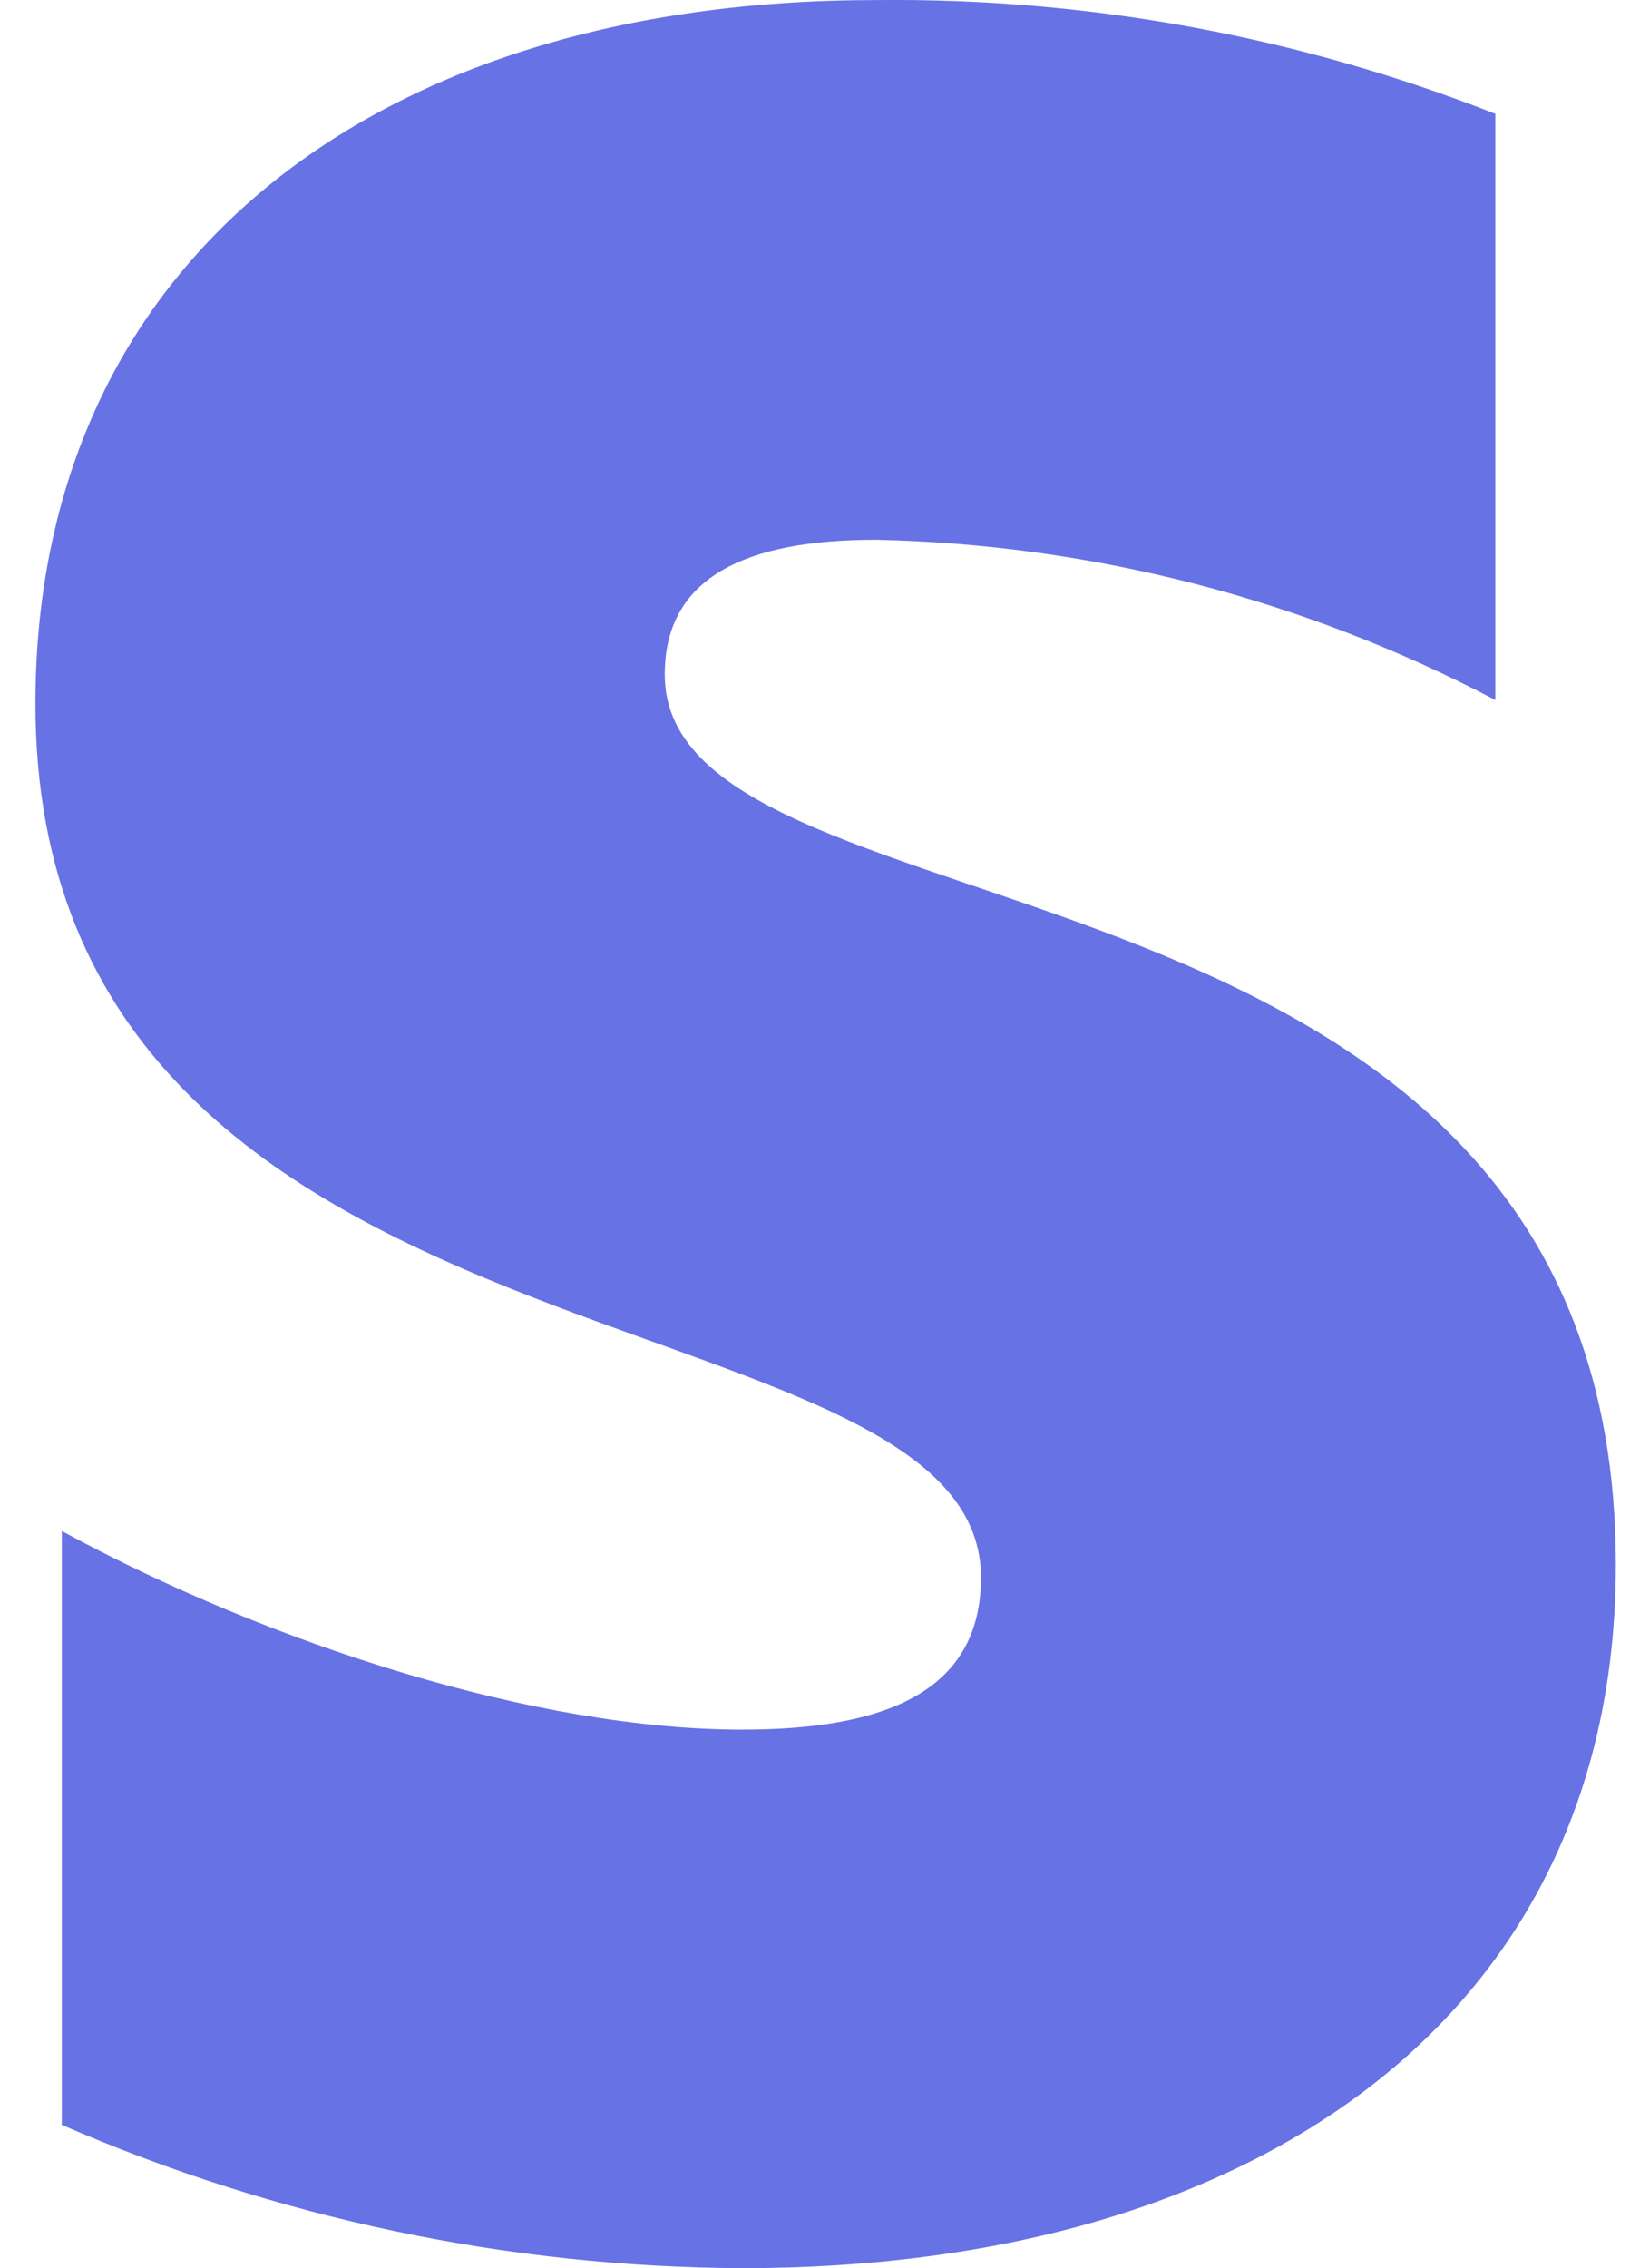
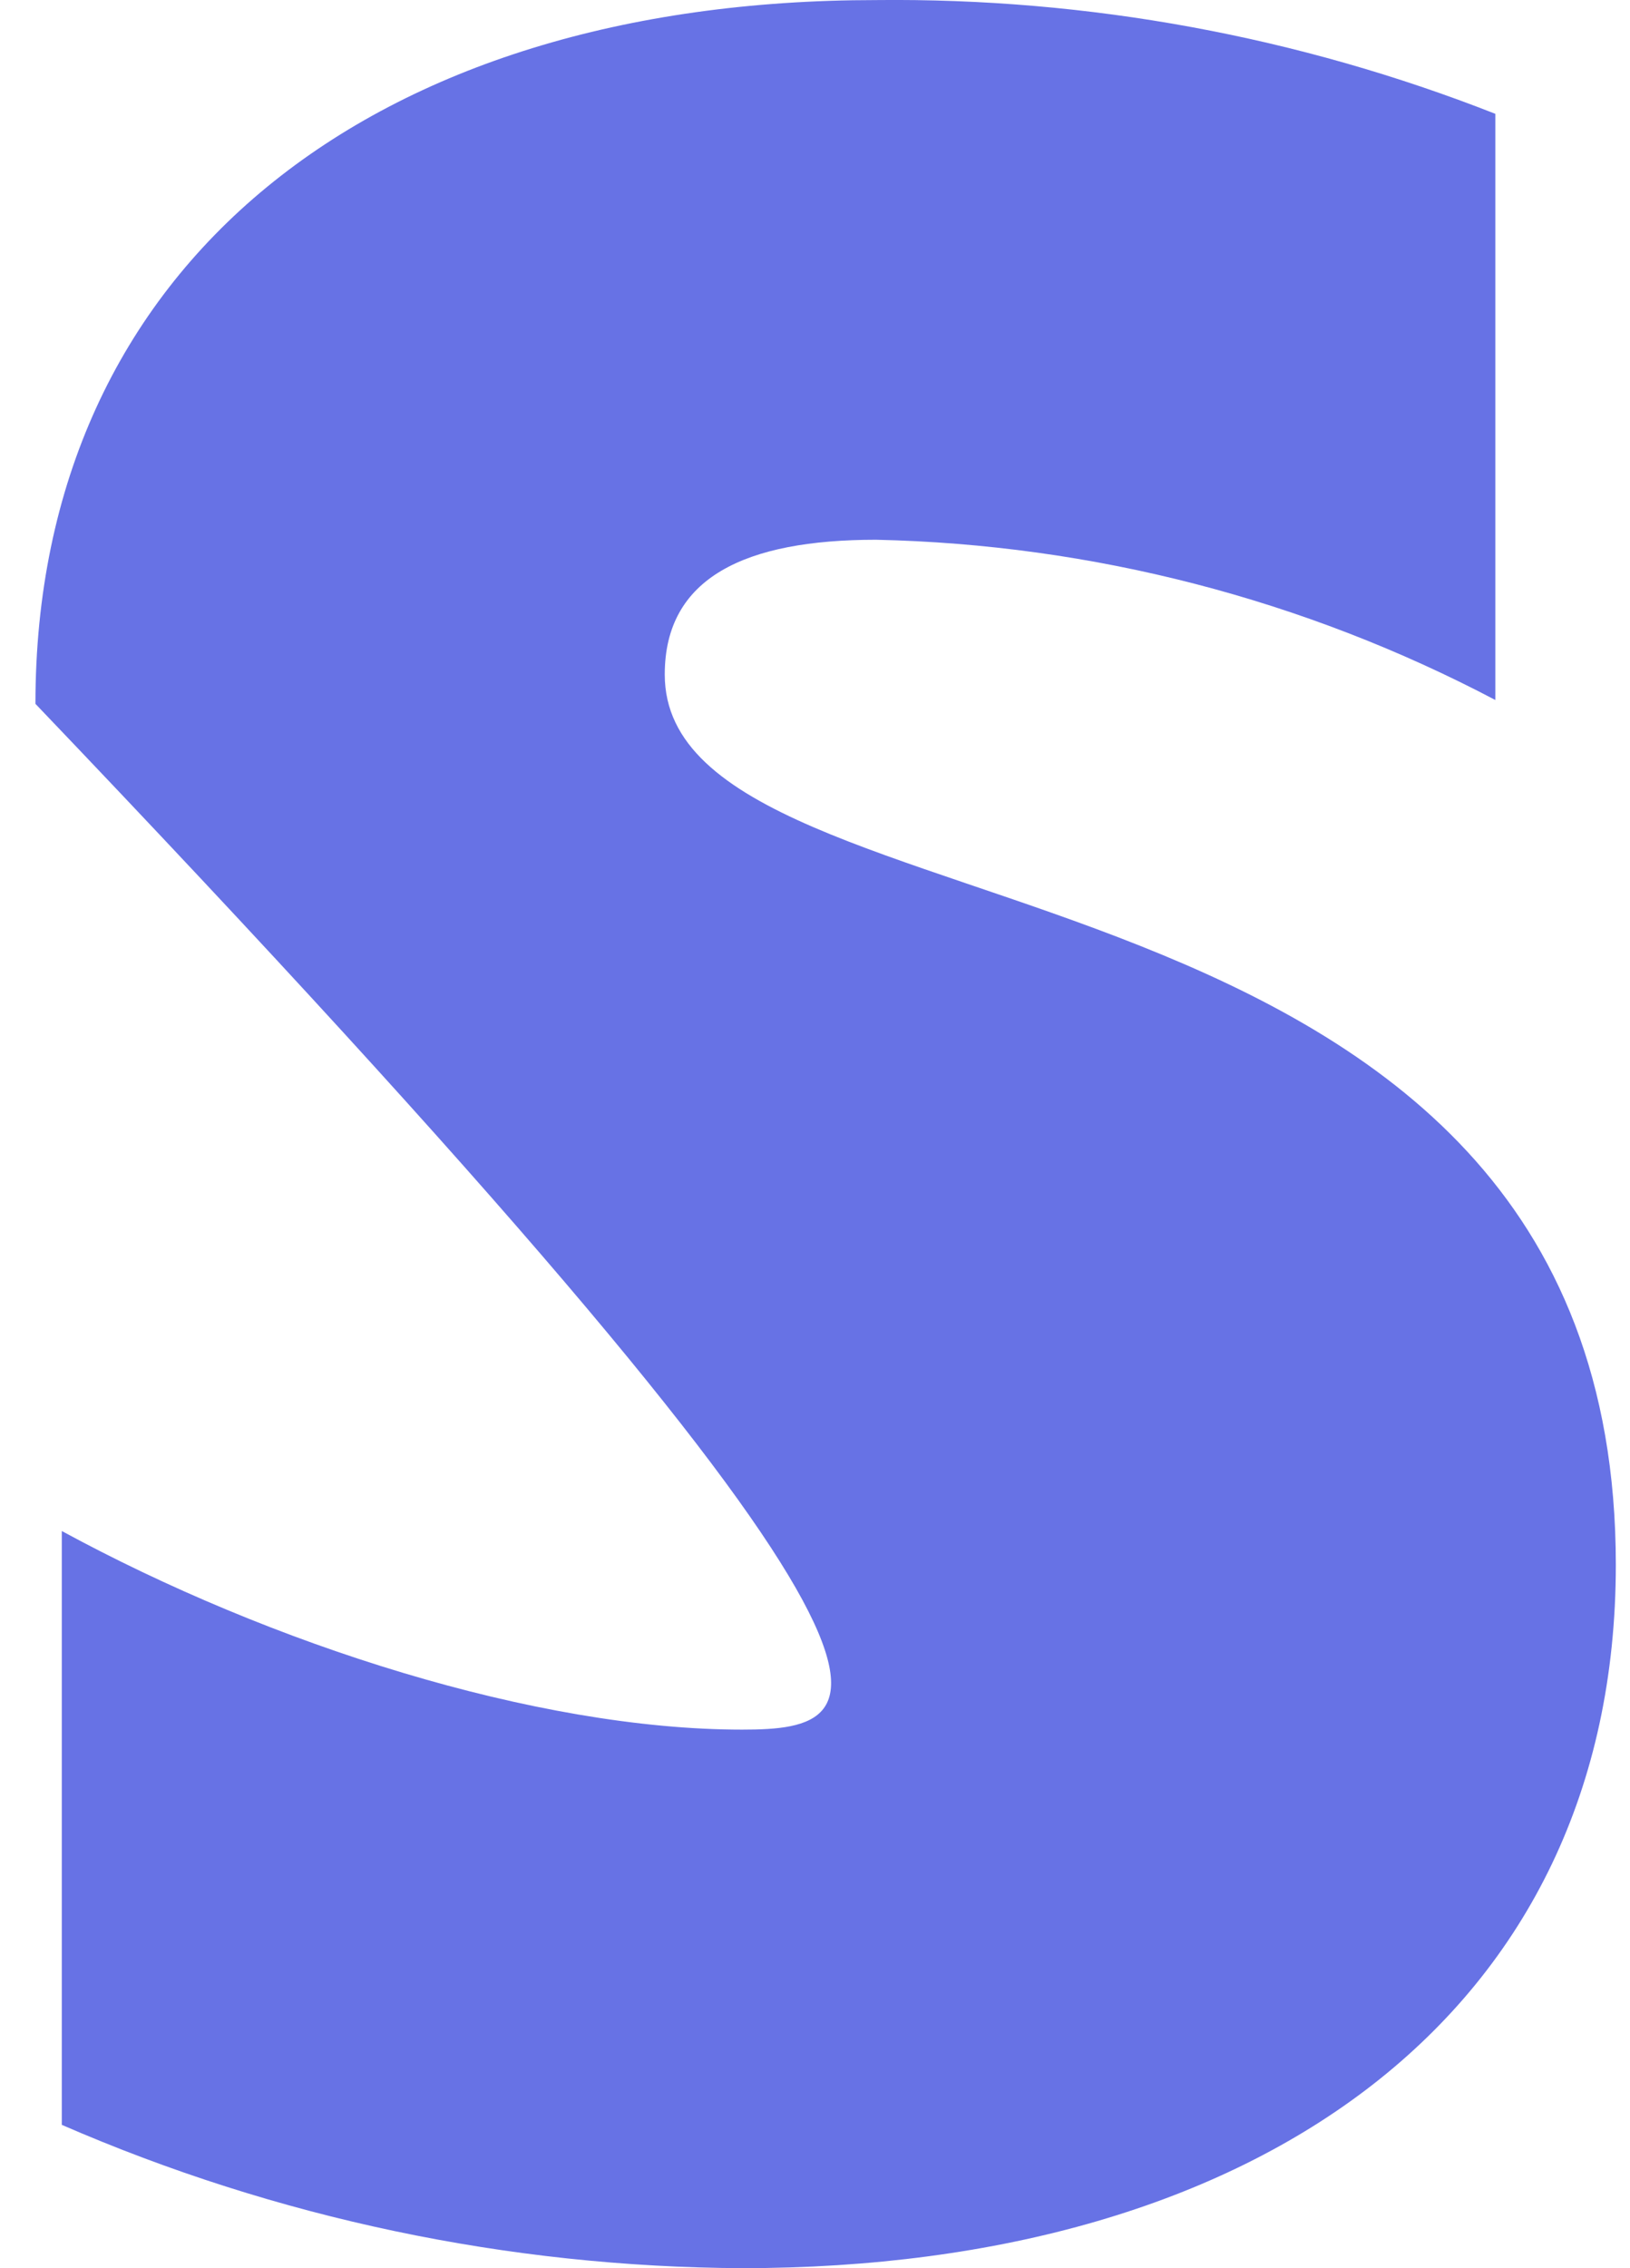
<svg xmlns="http://www.w3.org/2000/svg" width="23" height="32" viewBox="0 0 23 32" fill="none">
-   <path fill-rule="evenodd" clip-rule="evenodd" d="M9.38 9.515C9.38 8.145 10.52 7.615 12.362 7.615C15.411 7.681 18.402 8.455 21.1 9.876V1.606C18.318 0.513 15.351 -0.032 12.362 0.001C5.262 0.001 0.5 3.72 0.5 9.93C0.5 19.646 13.842 18.068 13.842 22.256C13.842 23.894 12.442 24.402 10.472 24.402C7.567 24.402 3.815 23.2 0.872 21.6V29.978C3.902 31.296 7.169 31.984 10.473 32C17.77 32 22.8 28.395 22.8 22.077C22.8 11.591 9.38 13.464 9.38 9.517V9.515Z" fill="#6772E5" />
+   <path fill-rule="evenodd" clip-rule="evenodd" d="M9.38 9.515C9.38 8.145 10.52 7.615 12.362 7.615C15.411 7.681 18.402 8.455 21.1 9.876V1.606C18.318 0.513 15.351 -0.032 12.362 0.001C5.262 0.001 0.5 3.72 0.5 9.93C13.842 23.894 12.442 24.402 10.472 24.402C7.567 24.402 3.815 23.2 0.872 21.6V29.978C3.902 31.296 7.169 31.984 10.473 32C17.77 32 22.8 28.395 22.8 22.077C22.8 11.591 9.38 13.464 9.38 9.517V9.515Z" fill="#6772E5" />
</svg>